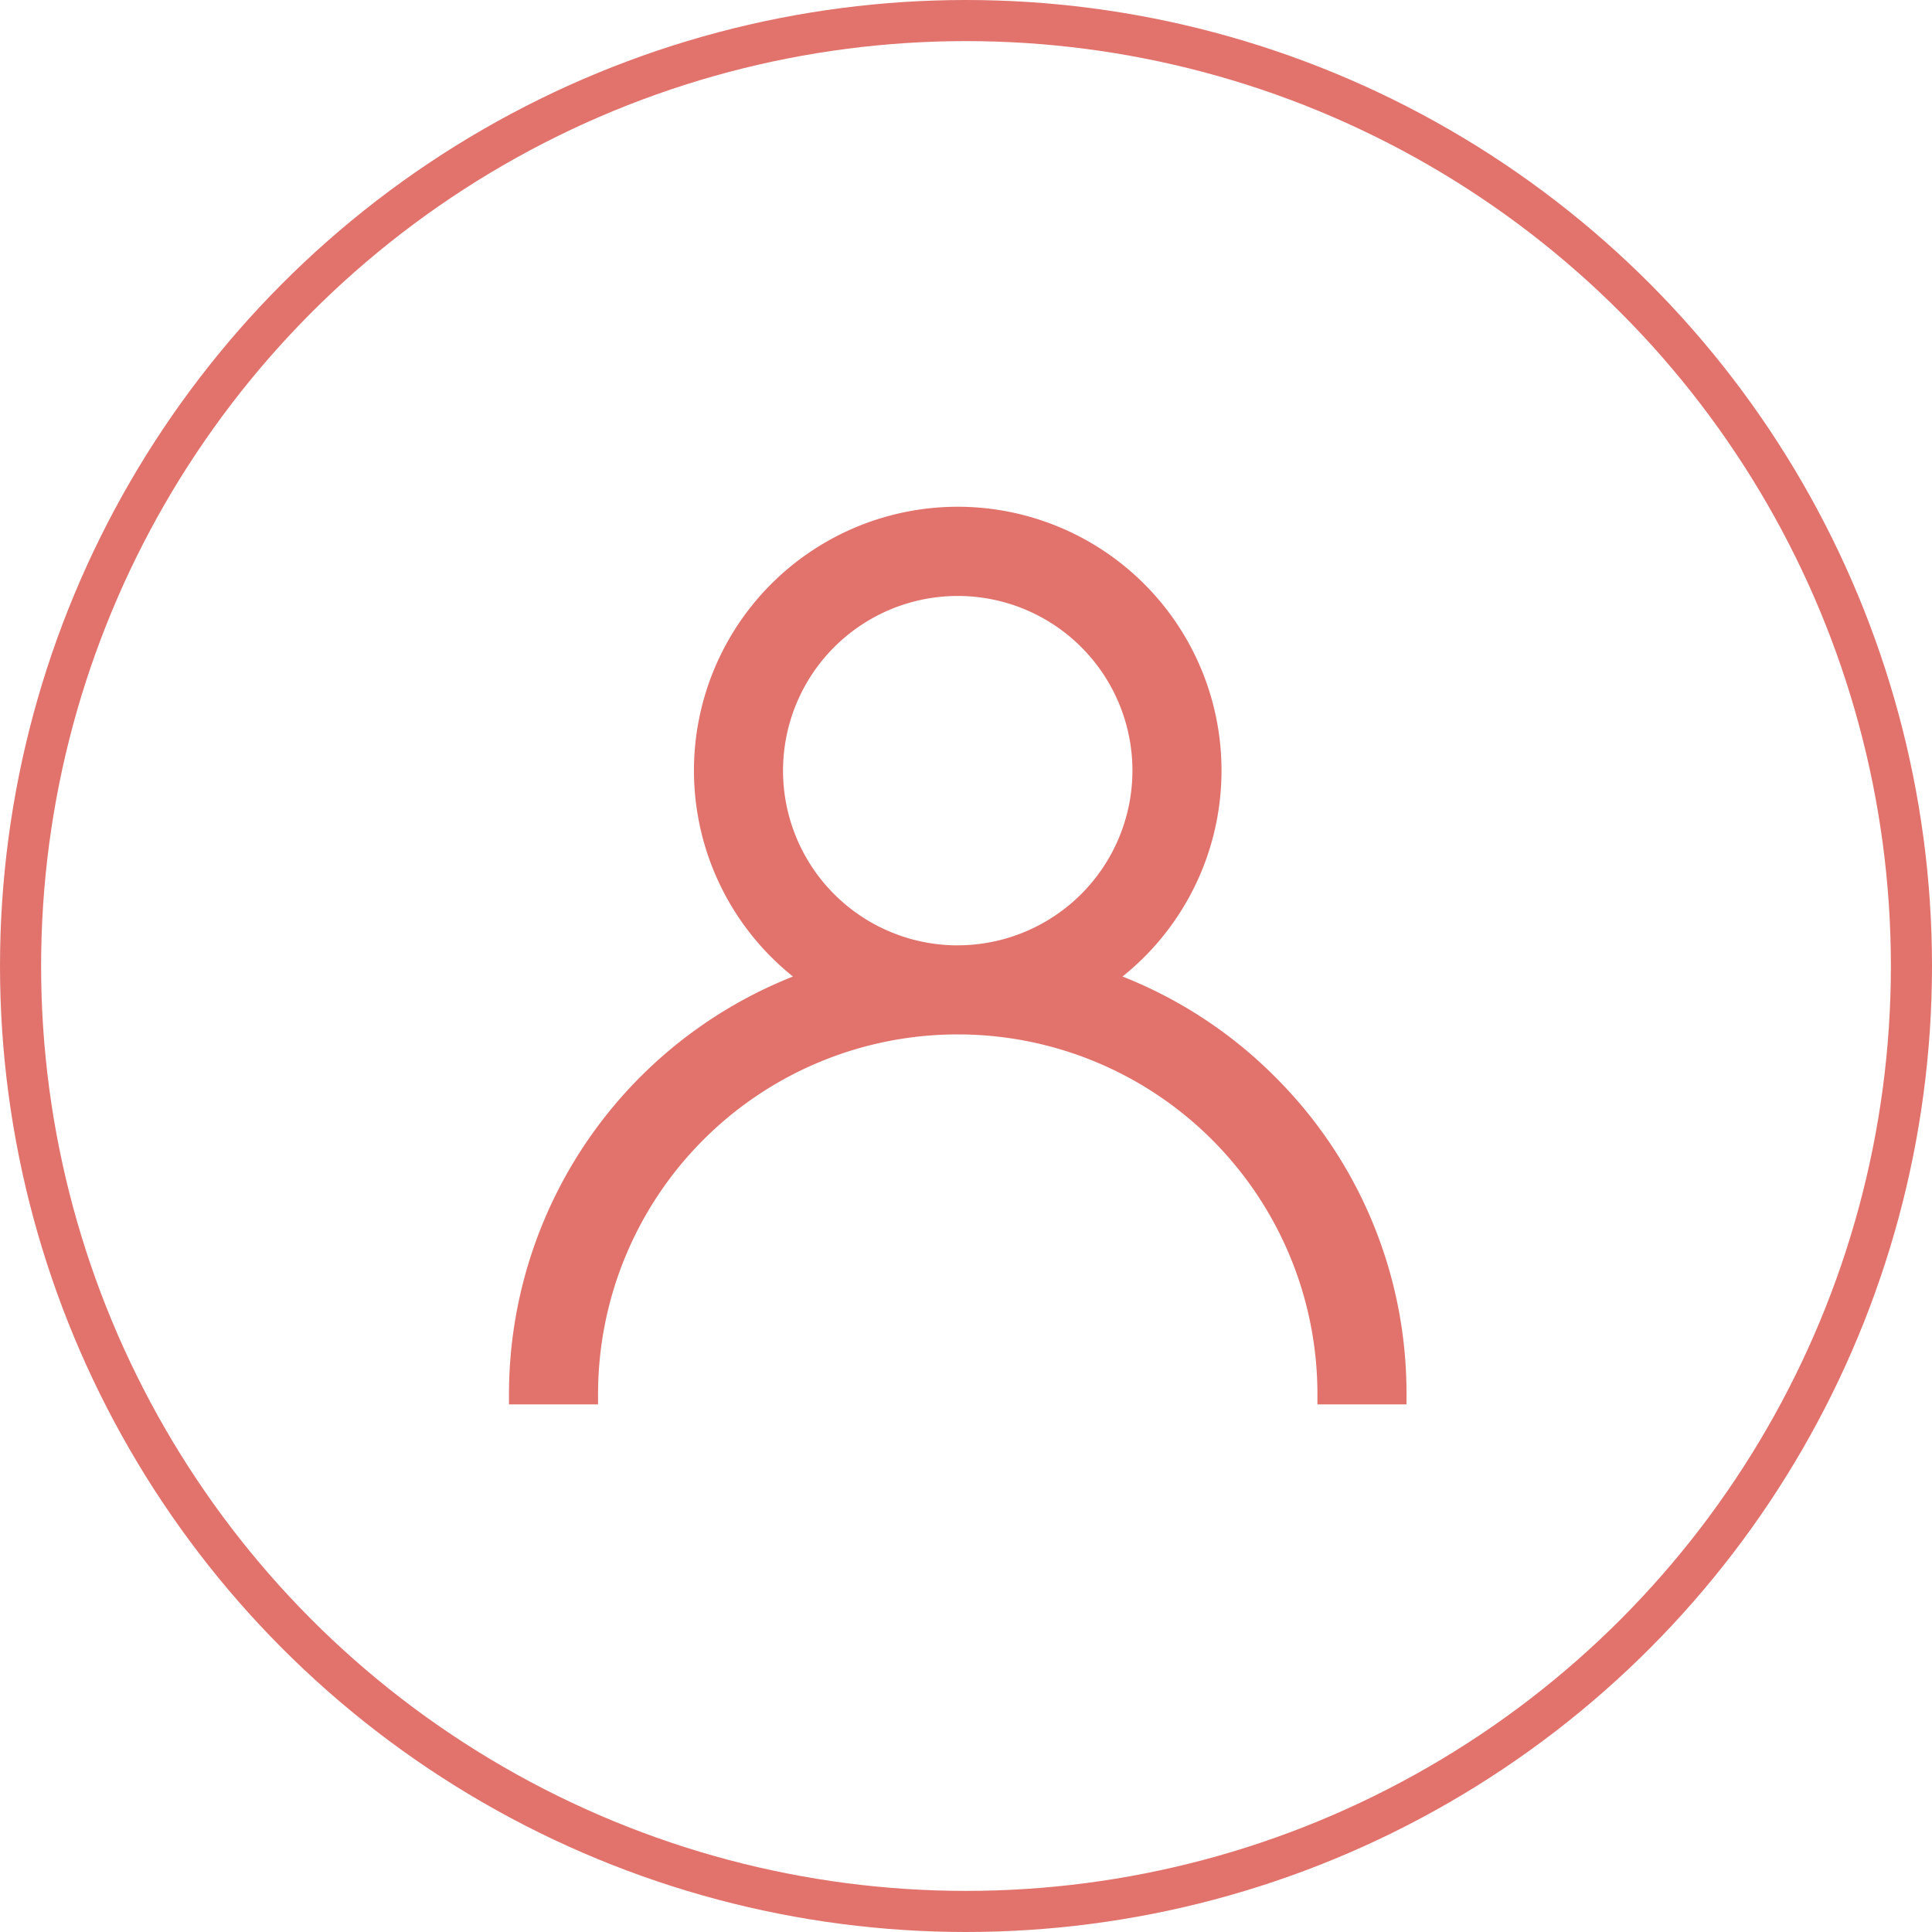
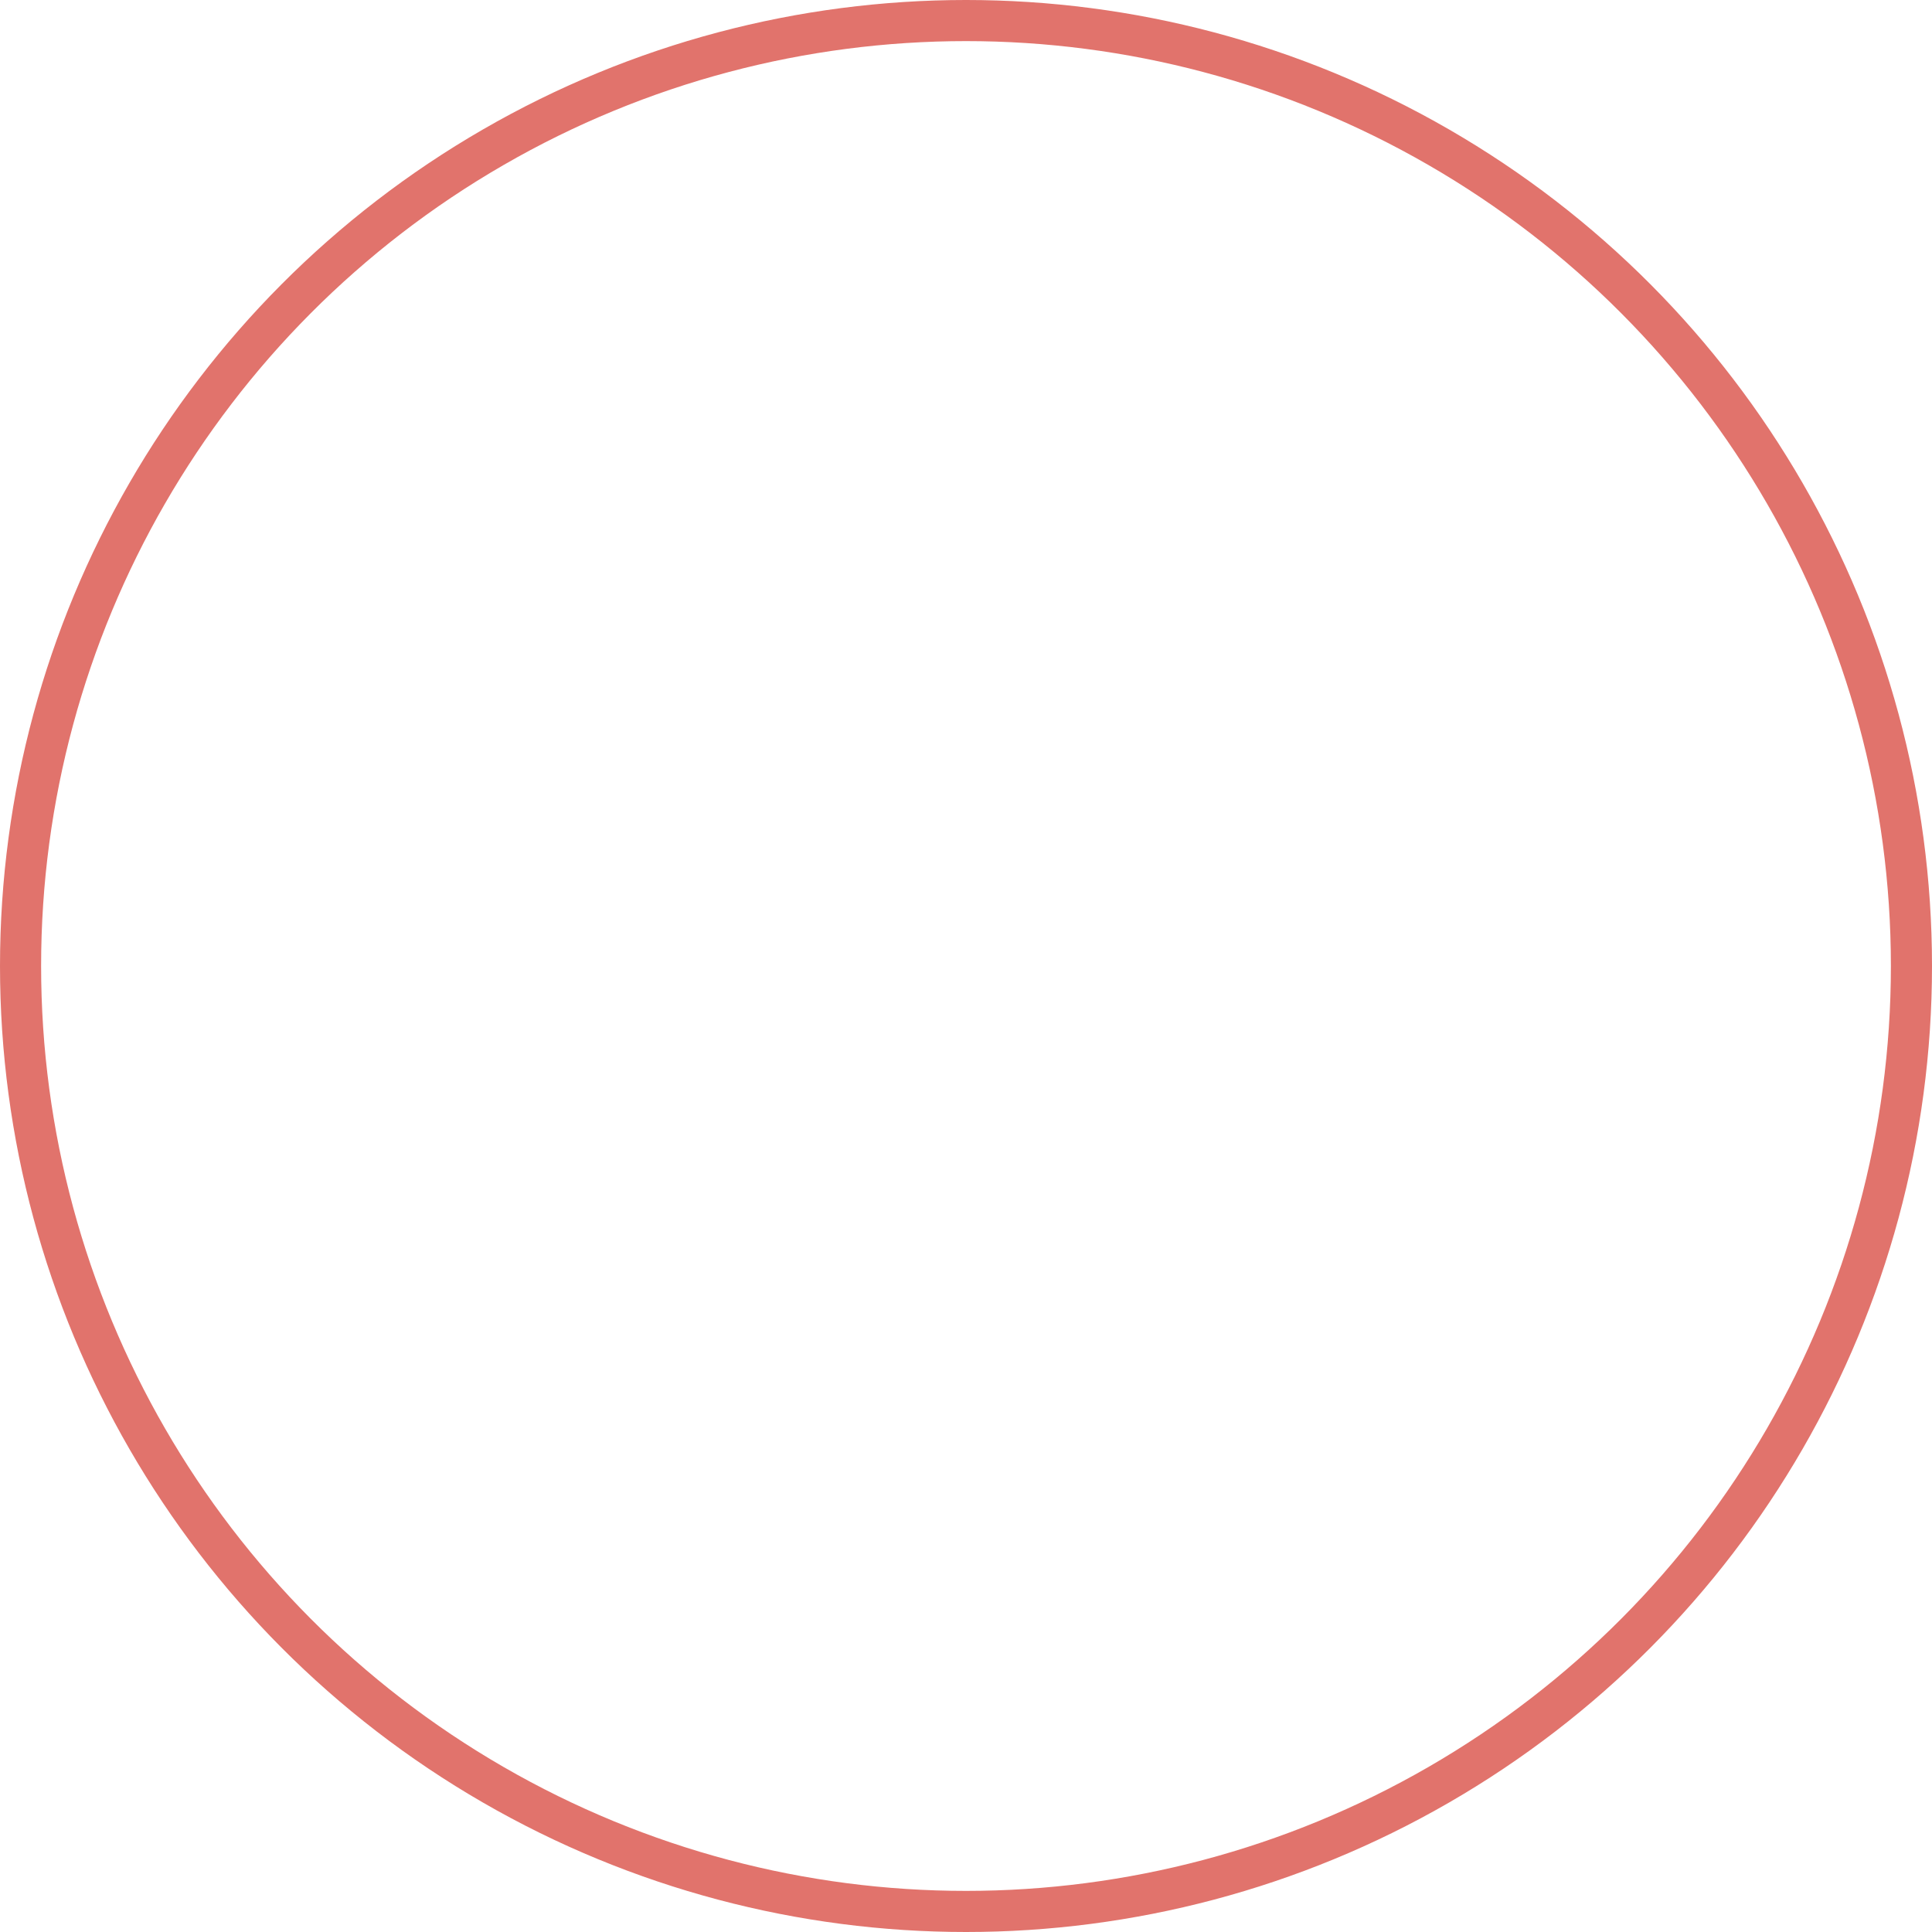
<svg xmlns="http://www.w3.org/2000/svg" width="47" height="47" viewBox="0 0 47 47">
  <g id="Group_8075" data-name="Group 8075" transform="translate(-29 -53)">
    <g id="user_9_" data-name="user (9)" transform="translate(41.632 65.581)">
      <g id="Group_6149" data-name="Group 6149" transform="translate(0)">
-         <path id="Path_48616" data-name="Path 48616" d="M18.209,13.791a10.626,10.626,0,0,0-4.053-2.542,6.167,6.167,0,1,0-6.978,0A10.683,10.683,0,0,0,0,21.333H1.667a9,9,0,0,1,18,0h1.667A10.6,10.6,0,0,0,18.209,13.791Zm-7.542-3.124a4.5,4.5,0,1,1,4.5-4.5A4.505,4.505,0,0,1,10.666,10.666Z" transform="translate(0)" fill="#e1736c" stroke="#e1736c" stroke-width="0.5" />
-       </g>
+         </g>
    </g>
    <g id="Ellipse_318" data-name="Ellipse 318" transform="translate(29 53)" fill="none" stroke="#e1736c" stroke-width="1">
      <circle cx="23.5" cy="23.5" r="23.5" stroke="none" />
      <circle cx="23.5" cy="23.5" r="23" fill="none" />
    </g>
  </g>
</svg>